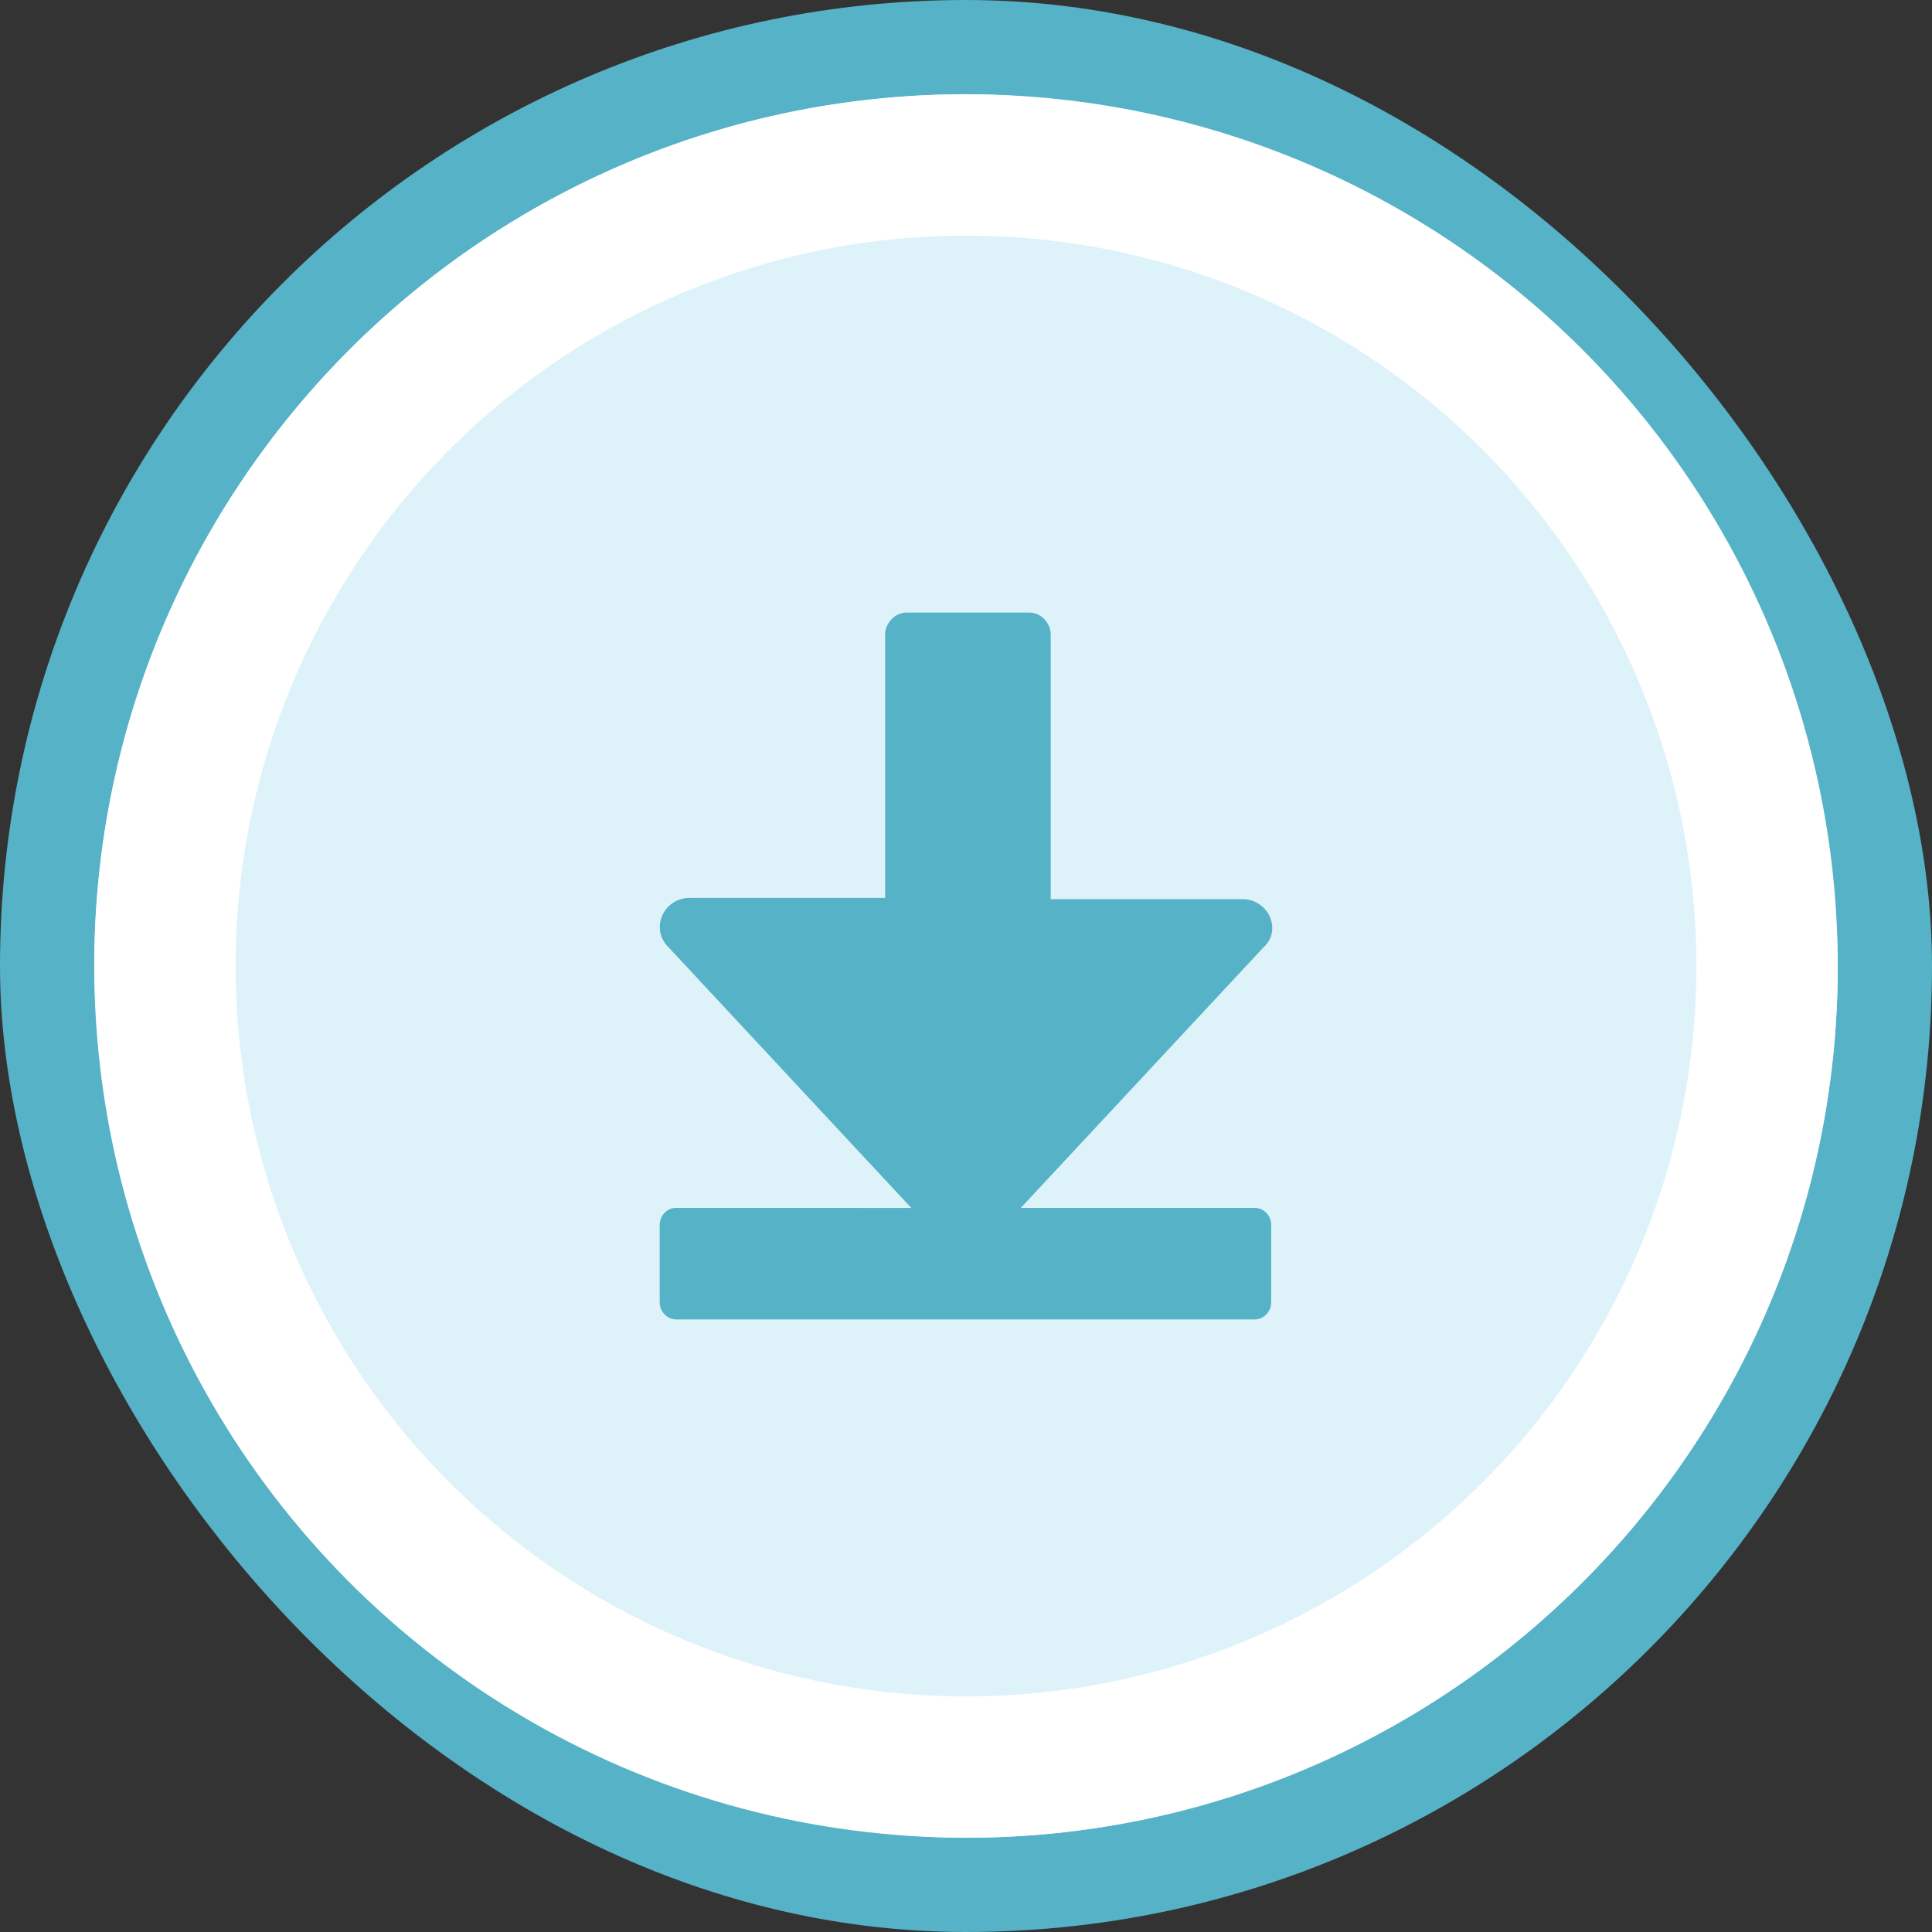
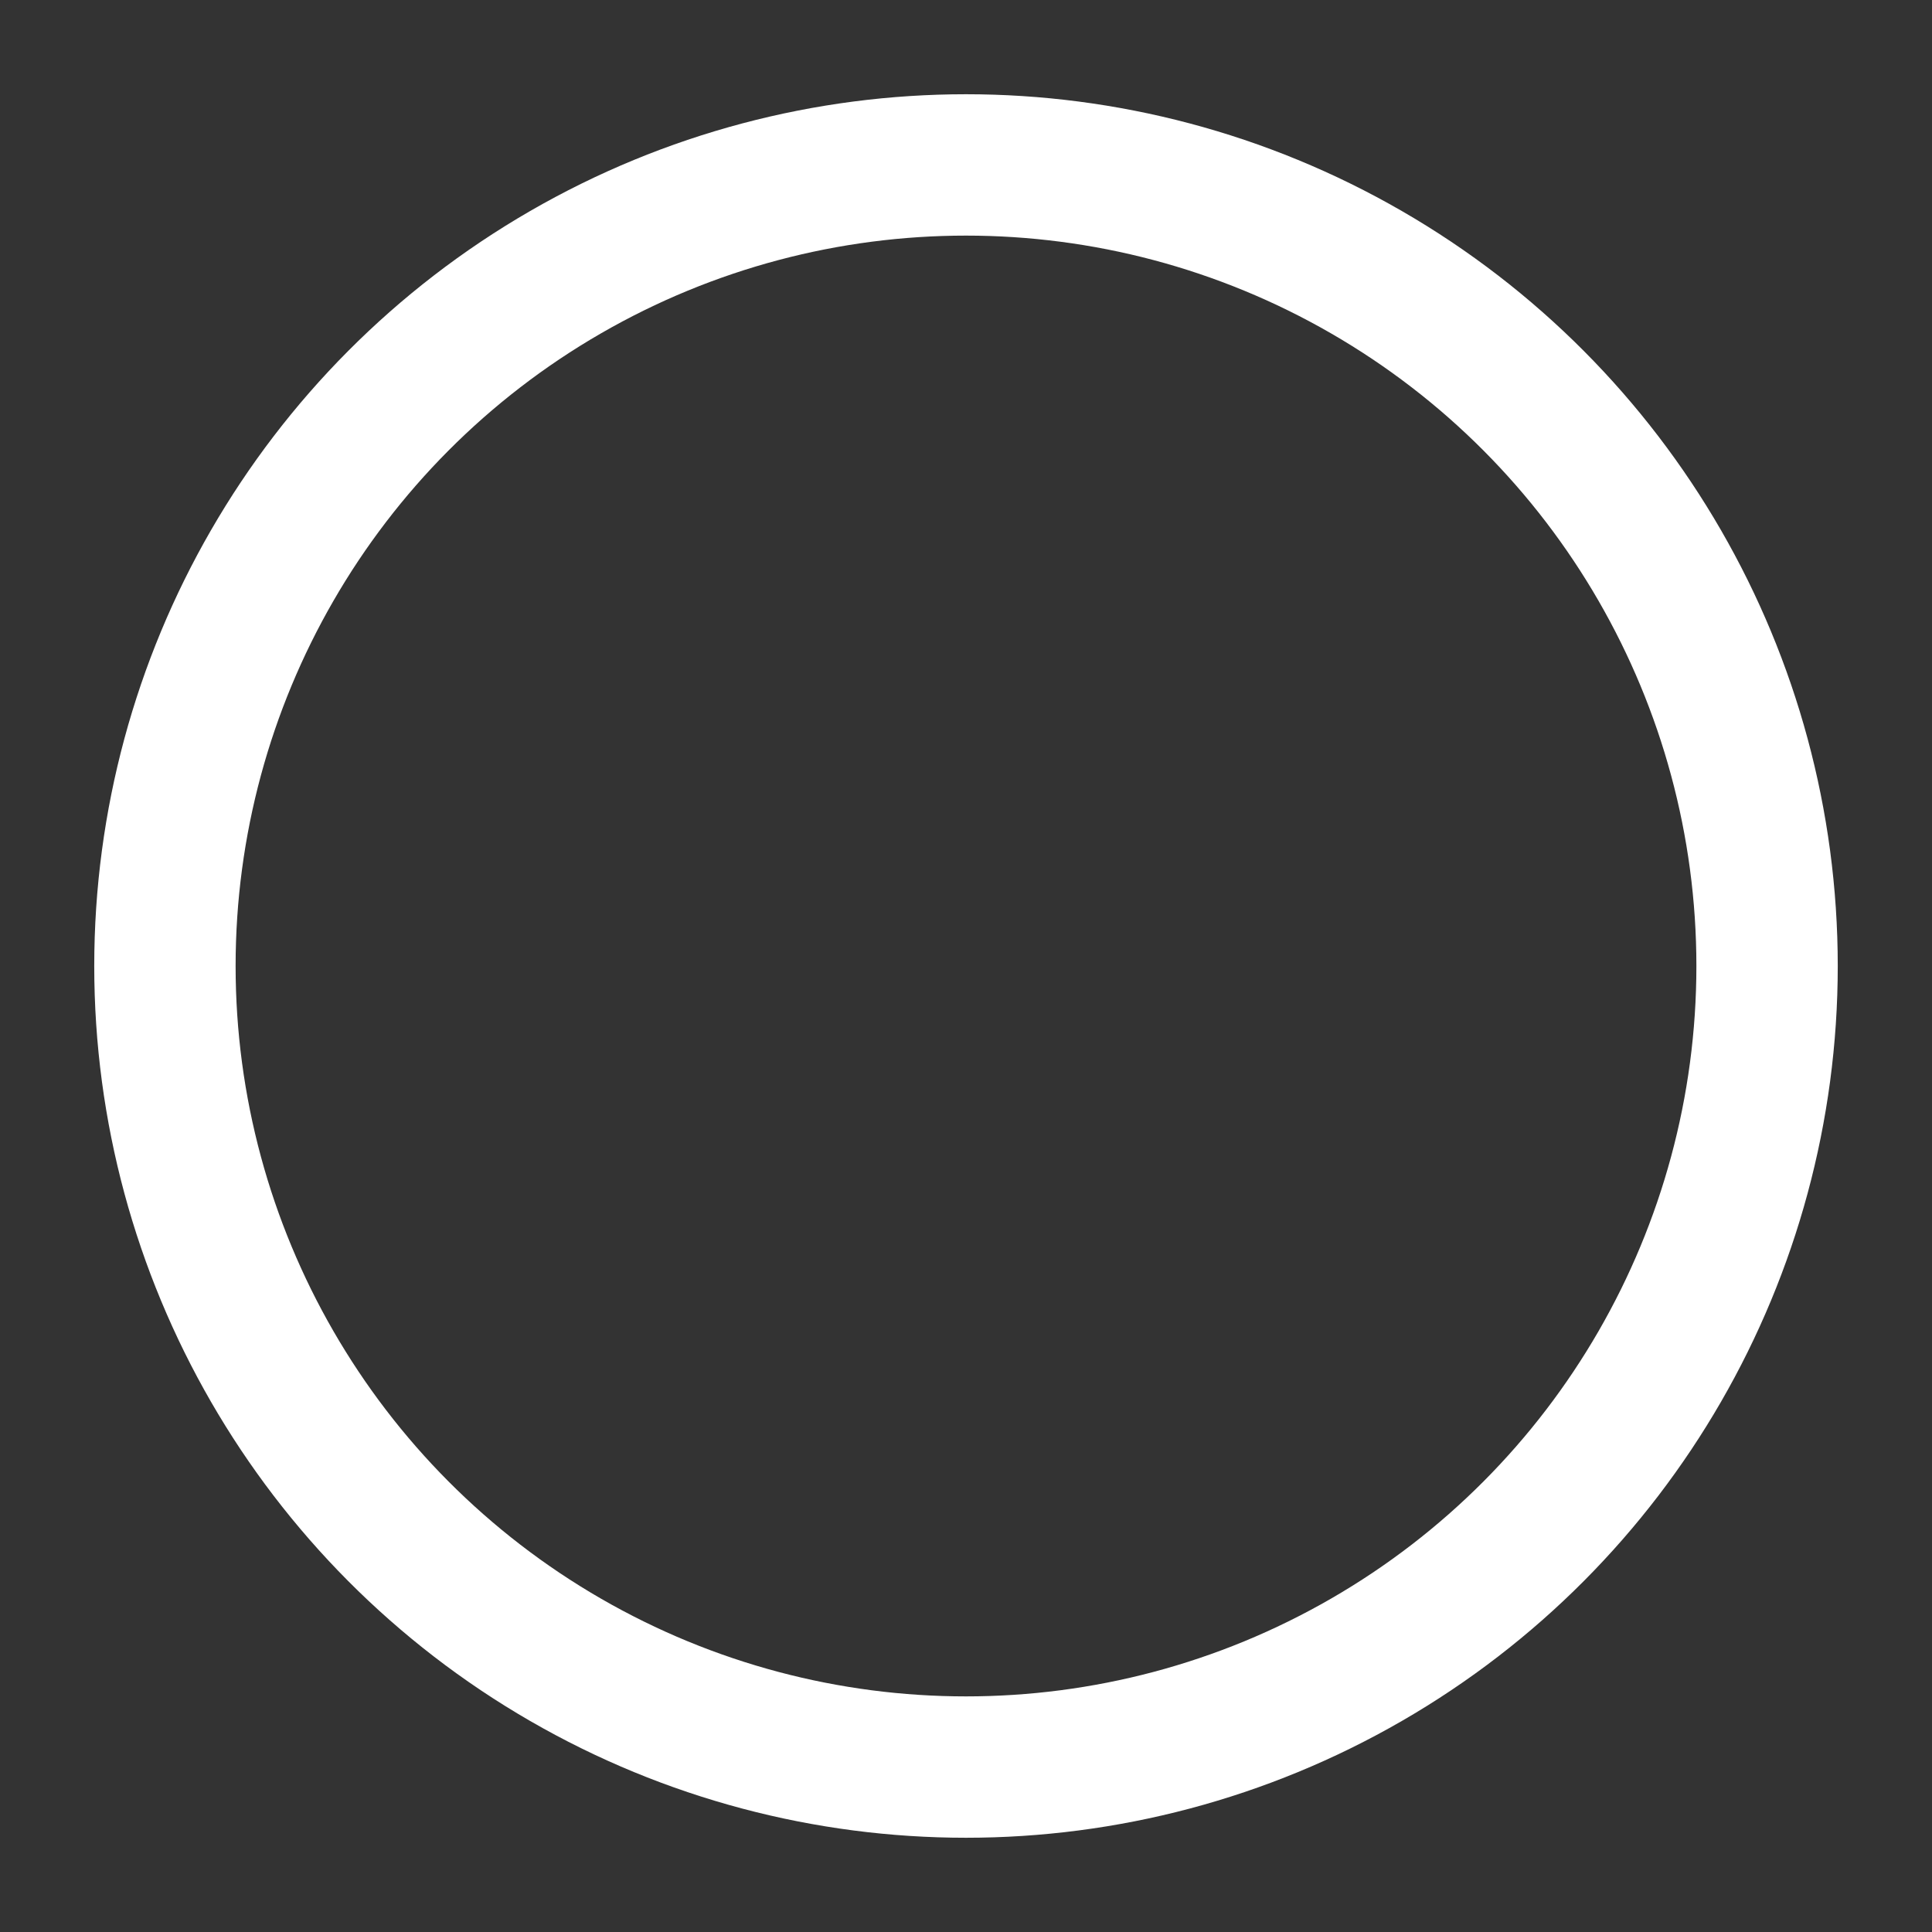
<svg xmlns="http://www.w3.org/2000/svg" width="41" height="41" viewBox="0 0 41 41" fill="none">
  <rect x="0" y="0" width="41" height="41" fill="#333333" stroke="none" />
-   <rect x="1" y="1" width="39" height="39" rx="19.5" fill="#DEF2F9" stroke="#56B2C6" stroke-width="2" />
  <circle cx="20.5" cy="20.5" r="17" stroke="white" stroke-width="3" />
-   <path d="M26.367 19.082H22.298V13.468C22.298 13.22 22.087 13 21.849 13H19.233C18.996 13 18.784 13.22 18.784 13.468V19.055H14.635C14.079 19.055 13.789 19.715 14.186 20.101L19.339 25.634L14.344 25.633C14.159 25.633 14 25.798 14 25.991V27.642C14 27.834 14.159 28 14.344 28H26.632C26.817 28 26.976 27.834 26.976 27.642V25.991C26.976 25.798 26.817 25.633 26.632 25.633H21.663L26.817 20.1C27.213 19.743 26.923 19.082 26.367 19.082L26.367 19.082Z" fill="#56B2C6" />
</svg>